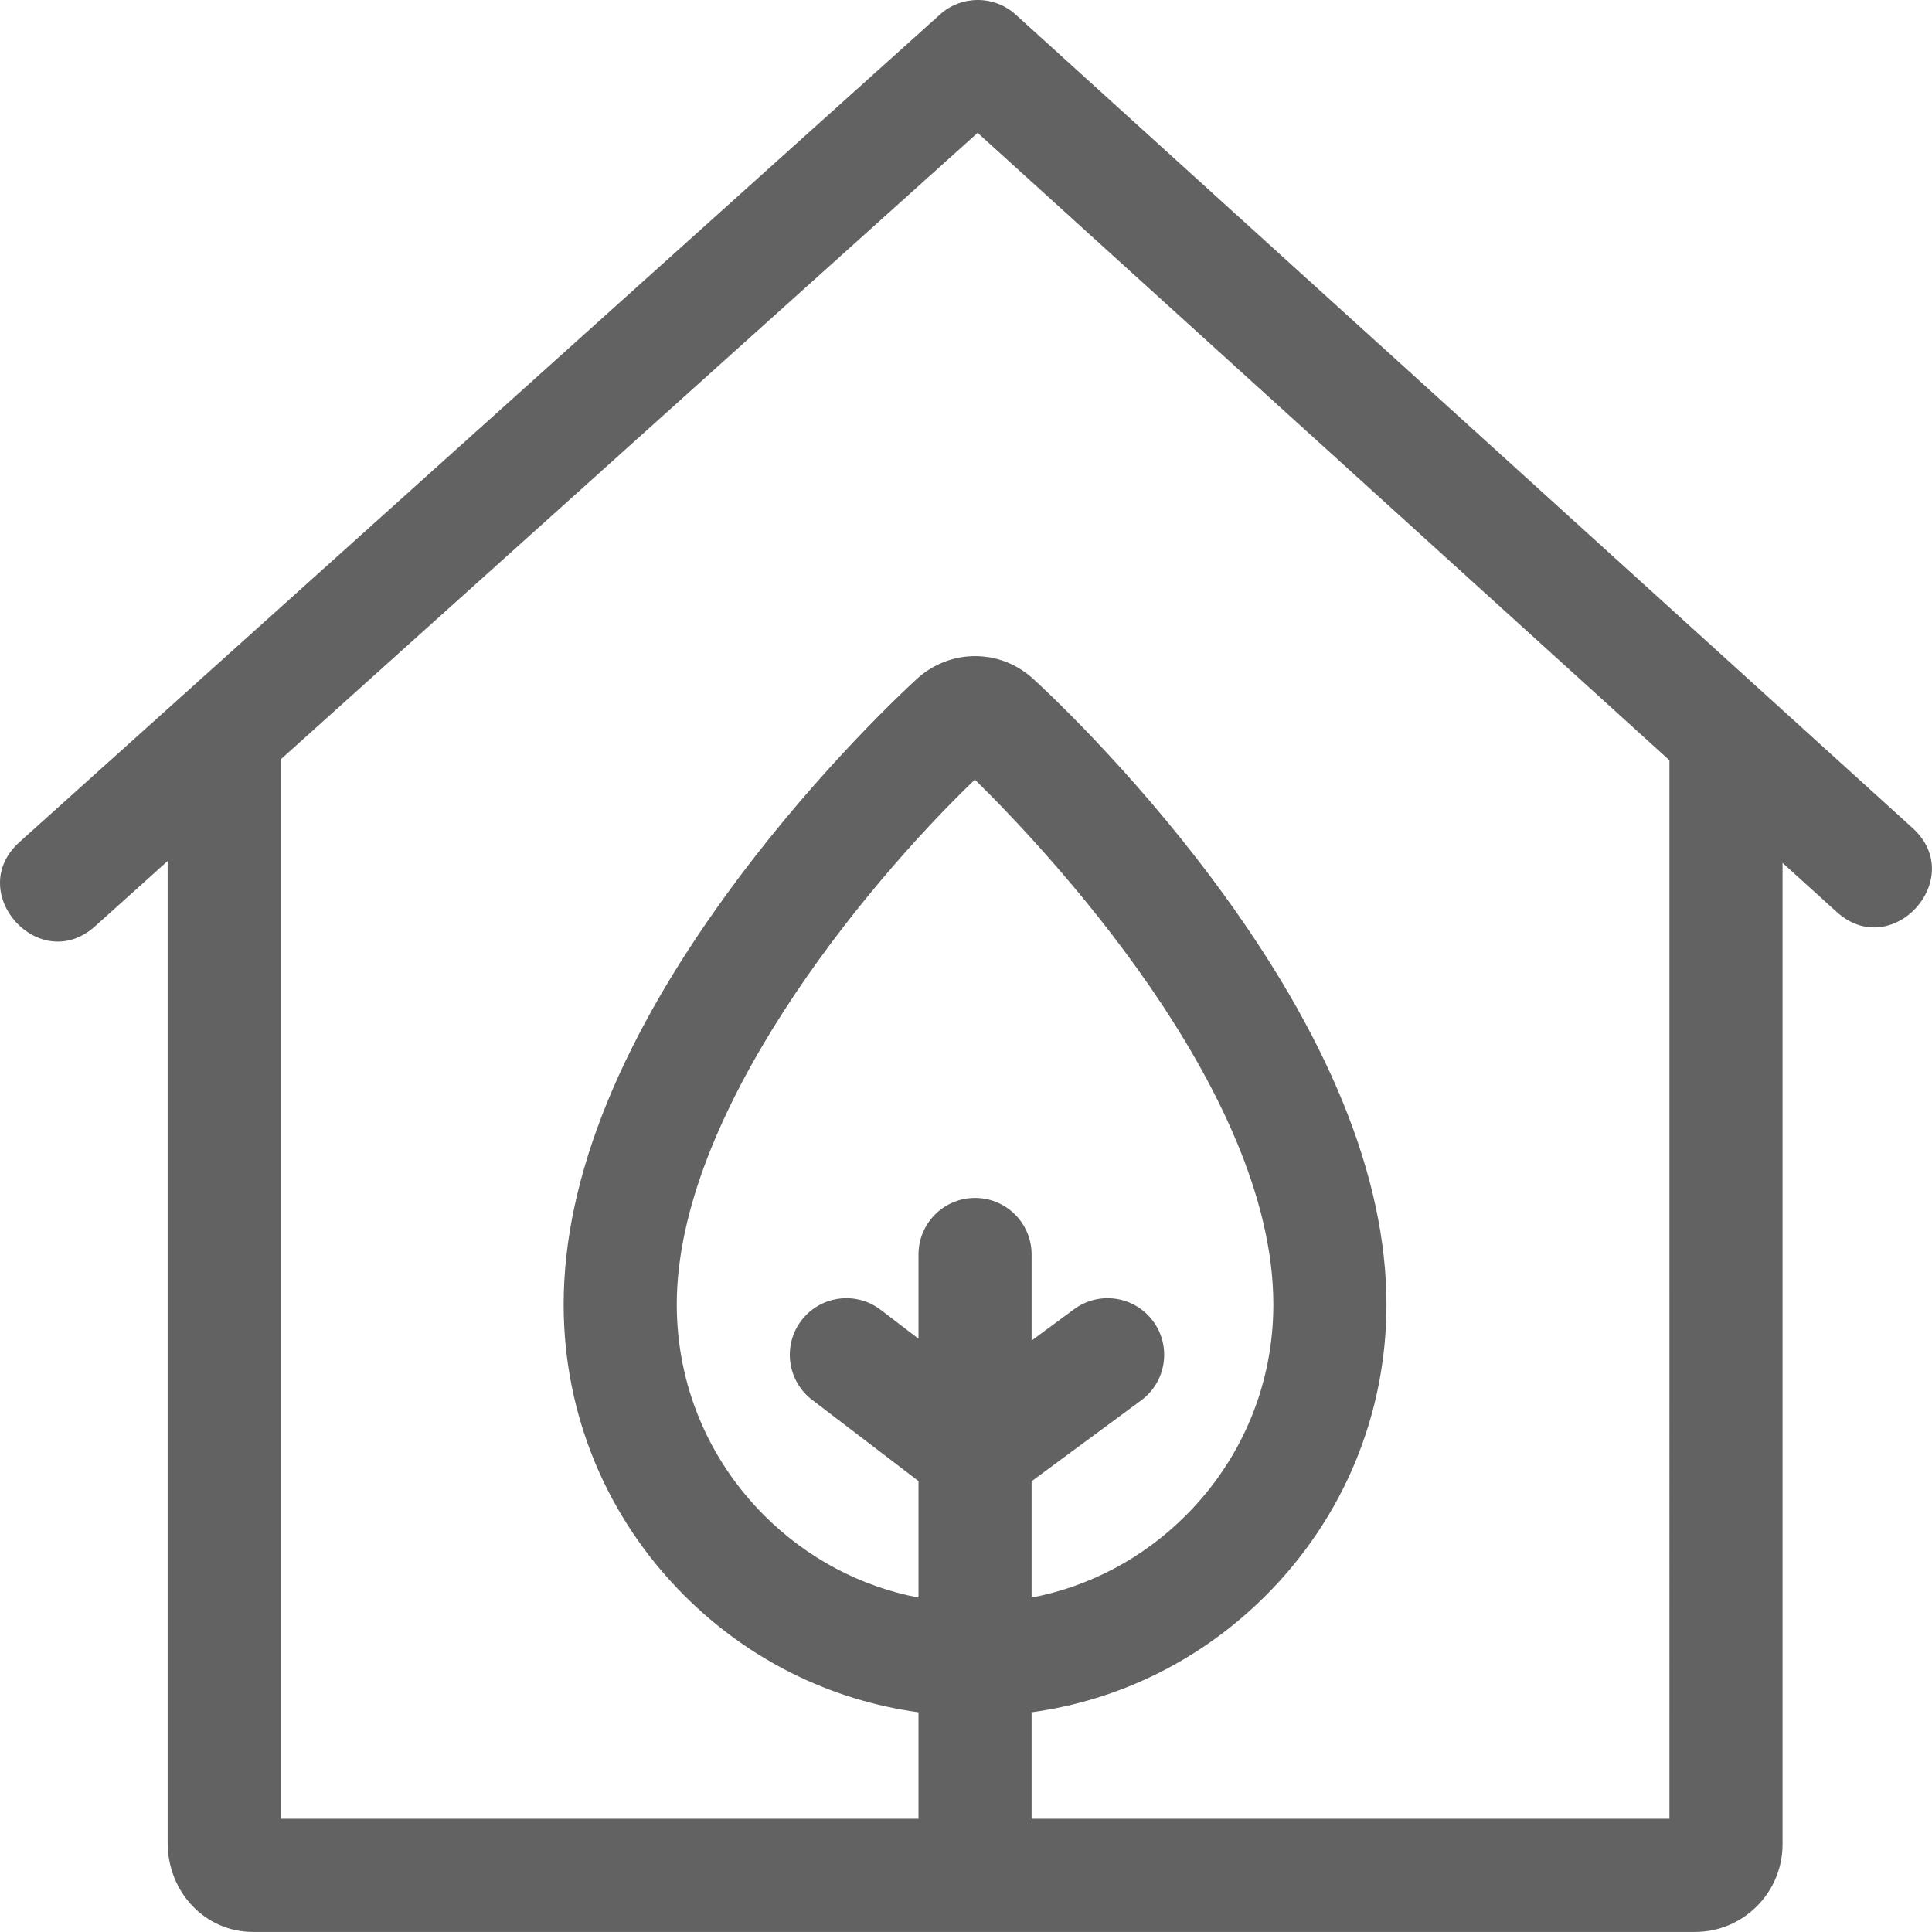
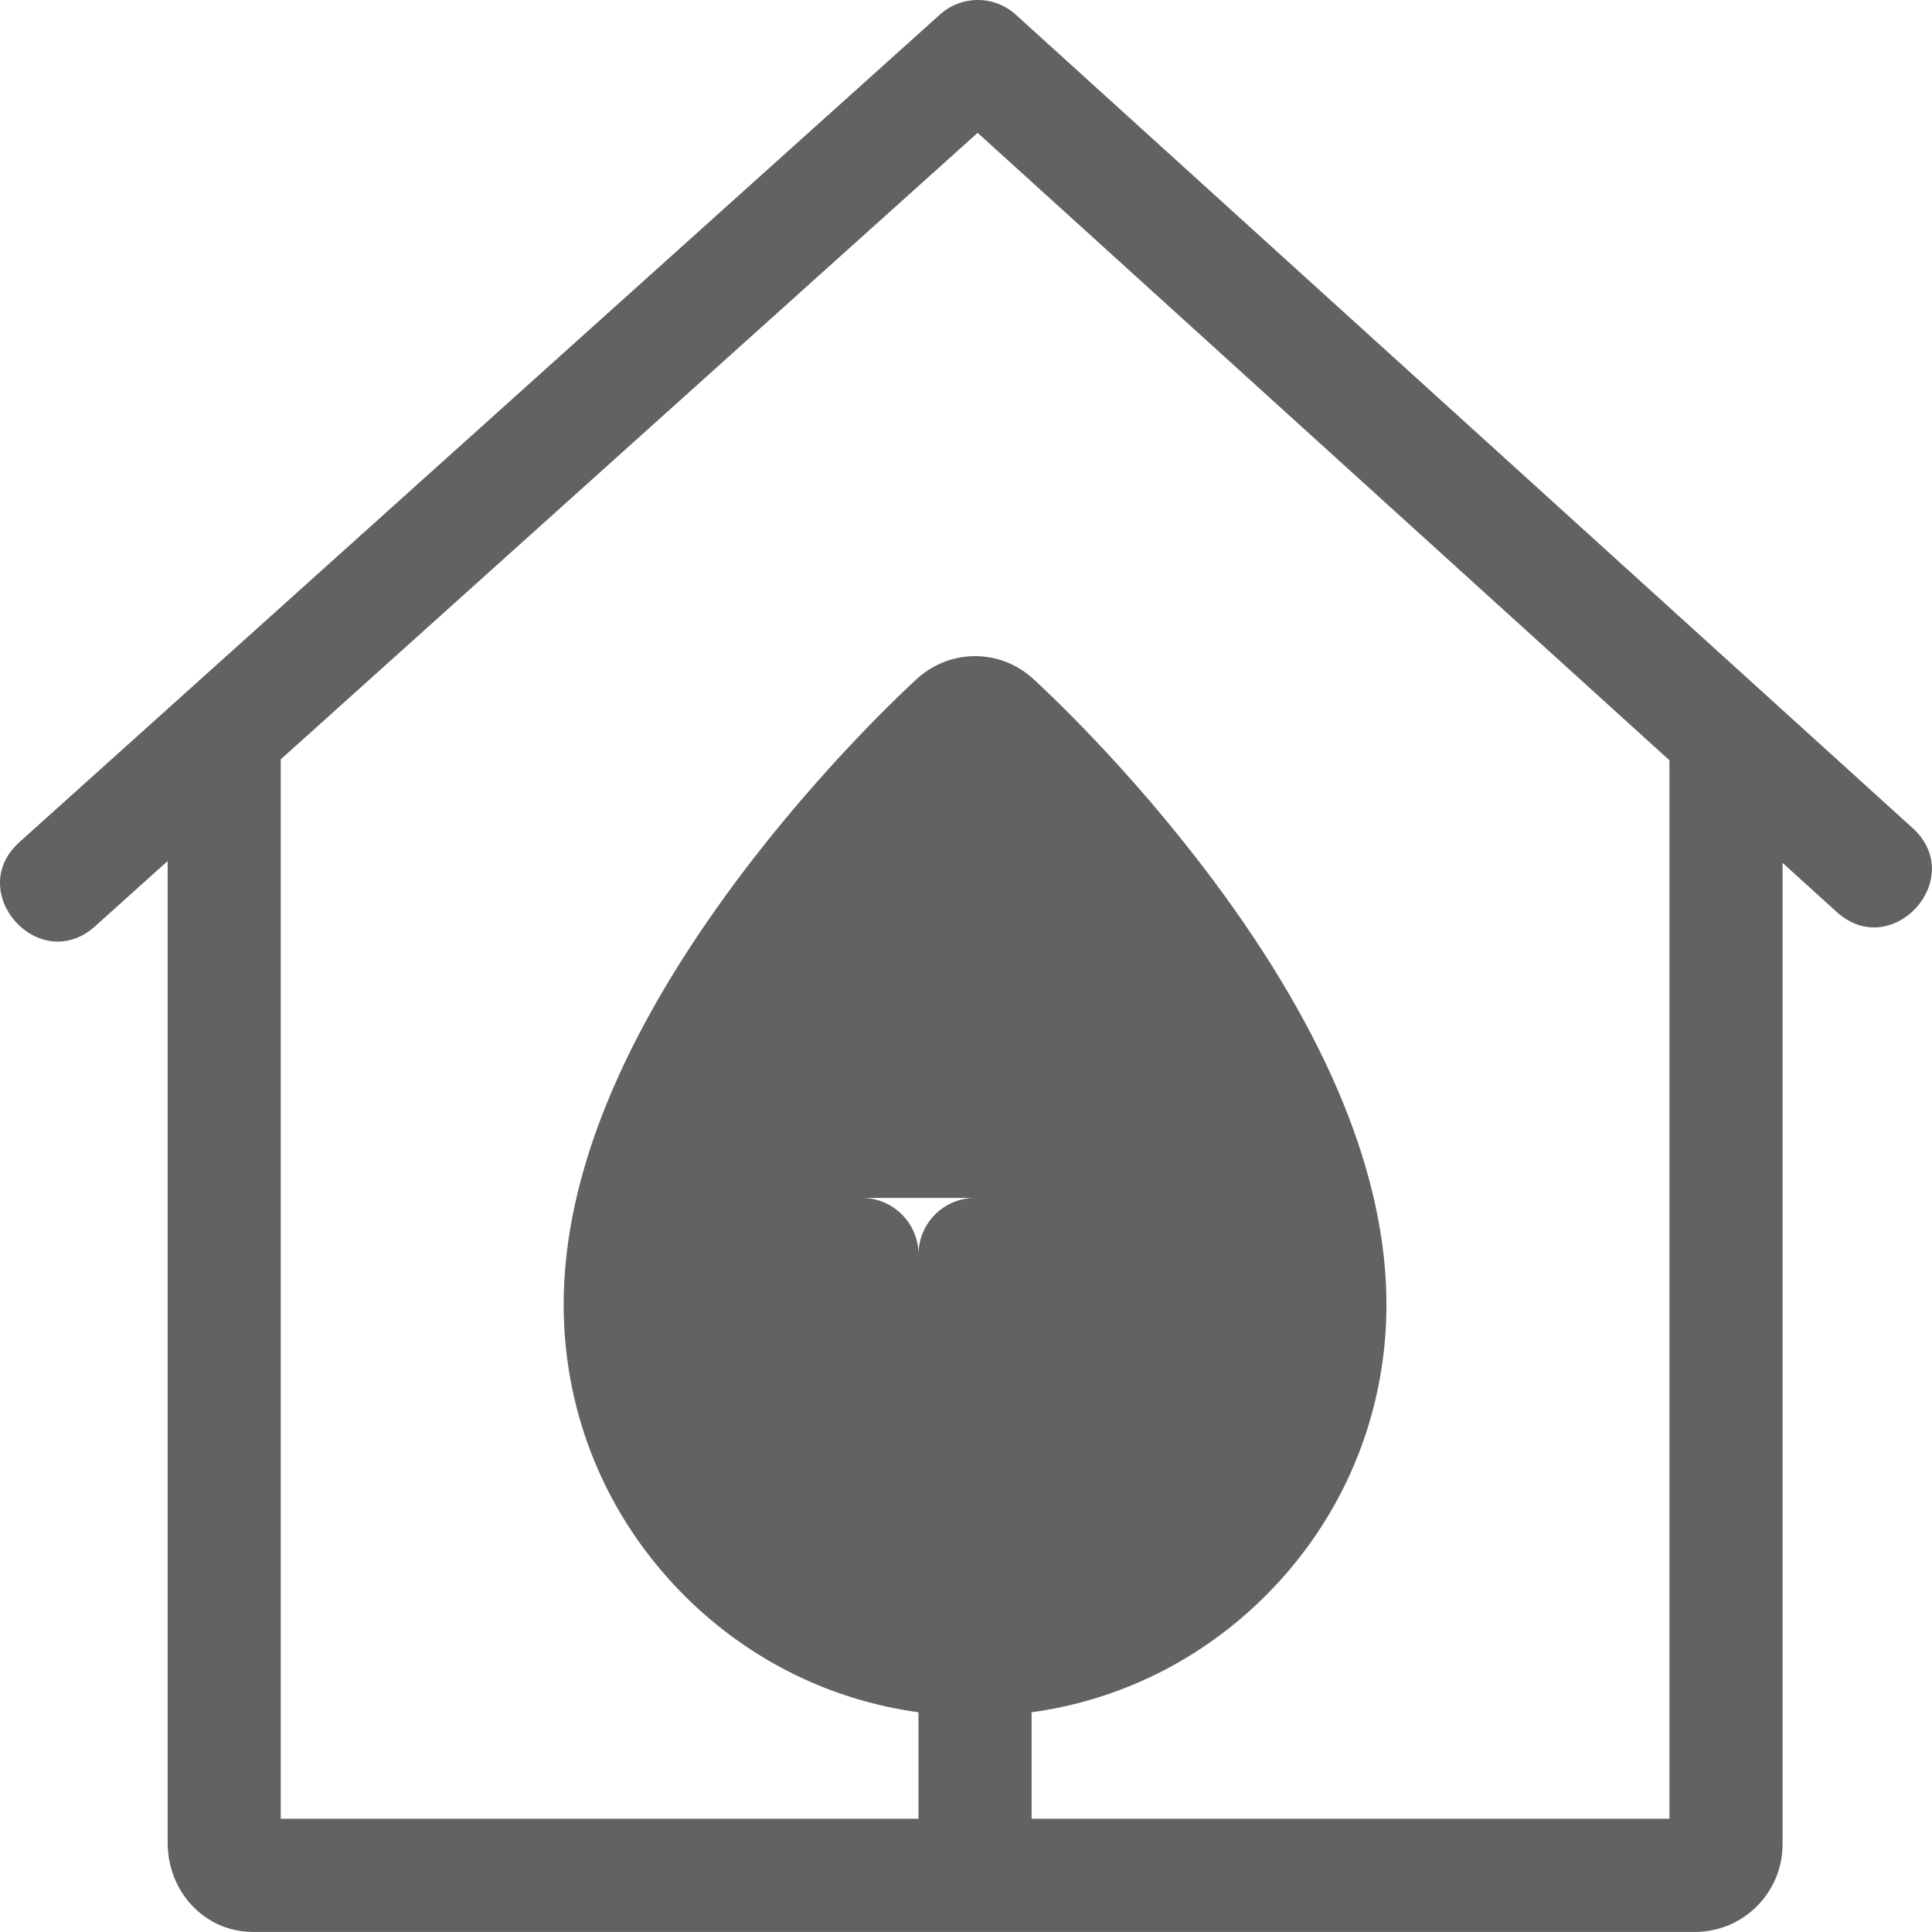
<svg xmlns="http://www.w3.org/2000/svg" id="Capa_1" enable-background="new 0 0 512.015 512.015" height="512" viewBox="0 0 512.015 512.015" width="512">
  <g fill="#626262">
-     <path d="m506.875,219.449 l-237.676,-215.563c-5.781,-5.242 -14.531,-5.133 -20.172,0.035l-243.859,219.238c-14.75,13.262 5.277,35.582 20.035,22.316l19.227,-17.285v260.125c-0.027,13.027 9.828,23.656 22.543,23.684h382.242c12.766,0 23.168,-10.379 23.195,-23.191v-260.129l14.336,13c14.684,13.32 34.832,-8.895 20.129,-22.23zM258.406,317.473c-8.277,0 -14.988,6.715 -14.988,15v22.305l-10.027,-7.652c-6.582,-5.027 -15.988,-3.758 -21.008,2.828 -5.02,6.586 -3.754,16 2.828,21.023l28.207,21.531v30.879c-15.383,-2.945 -29.543,-10.426 -40.887,-21.773 -14.945,-14.953 -23.176,-34.805 -23.176,-55.891 -0.004,-50.348 49.156,-110.426 79,-139.113 17.758,17.43 79.105,81.813 79.105,139.113 0,21.082 -8.234,40.93 -23.188,55.887 -11.344,11.352 -25.5,18.832 -40.879,21.777v-30.836l29.039,-21.426c6.664,-4.918 8.082,-14.309 3.168,-20.977 -4.91,-6.668 -14.293,-8.09 -20.957,-3.172l-11.25,8.301v-22.809c0,-8.281 -6.711,-14.996 -14.988,-14.996zM442.434,482h-169.039v-28.215c23.406,-3.211 45.043,-13.922 62.074,-30.957 20.613,-20.625 31.969,-48.008 31.969,-77.105 0,-33.789 -15.477,-71.664 -46.004,-112.57 -22.465,-30.098 -45.164,-51.012 -47.676,-53.297 -8.75,-7.961 -21.945,-7.961 -30.711,0.012 -2.527,2.301 -25.305,23.332 -47.656,53.285 -30.535,40.91 -46.016,78.785 -46.012,112.57 0,29.105 11.352,56.488 31.961,77.105 17.027,17.035 38.668,27.75 62.078,30.957v28.215h-169.012v-280.762l184.684,-166.035 183.344,166.289zM442.434,482" />
+     <path d="m506.875,219.449 l-237.676,-215.563c-5.781,-5.242 -14.531,-5.133 -20.172,0.035l-243.859,219.238c-14.75,13.262 5.277,35.582 20.035,22.316l19.227,-17.285v260.125c-0.027,13.027 9.828,23.656 22.543,23.684h382.242c12.766,0 23.168,-10.379 23.195,-23.191v-260.129l14.336,13c14.684,13.32 34.832,-8.895 20.129,-22.23zM258.406,317.473c-8.277,0 -14.988,6.715 -14.988,15v22.305l-10.027,-7.652c-6.582,-5.027 -15.988,-3.758 -21.008,2.828 -5.02,6.586 -3.754,16 2.828,21.023l28.207,21.531v30.879v-30.836l29.039,-21.426c6.664,-4.918 8.082,-14.309 3.168,-20.977 -4.91,-6.668 -14.293,-8.09 -20.957,-3.172l-11.25,8.301v-22.809c0,-8.281 -6.711,-14.996 -14.988,-14.996zM442.434,482h-169.039v-28.215c23.406,-3.211 45.043,-13.922 62.074,-30.957 20.613,-20.625 31.969,-48.008 31.969,-77.105 0,-33.789 -15.477,-71.664 -46.004,-112.57 -22.465,-30.098 -45.164,-51.012 -47.676,-53.297 -8.75,-7.961 -21.945,-7.961 -30.711,0.012 -2.527,2.301 -25.305,23.332 -47.656,53.285 -30.535,40.91 -46.016,78.785 -46.012,112.57 0,29.105 11.352,56.488 31.961,77.105 17.027,17.035 38.668,27.75 62.078,30.957v28.215h-169.012v-280.762l184.684,-166.035 183.344,166.289zM442.434,482" />
  </g>
</svg>